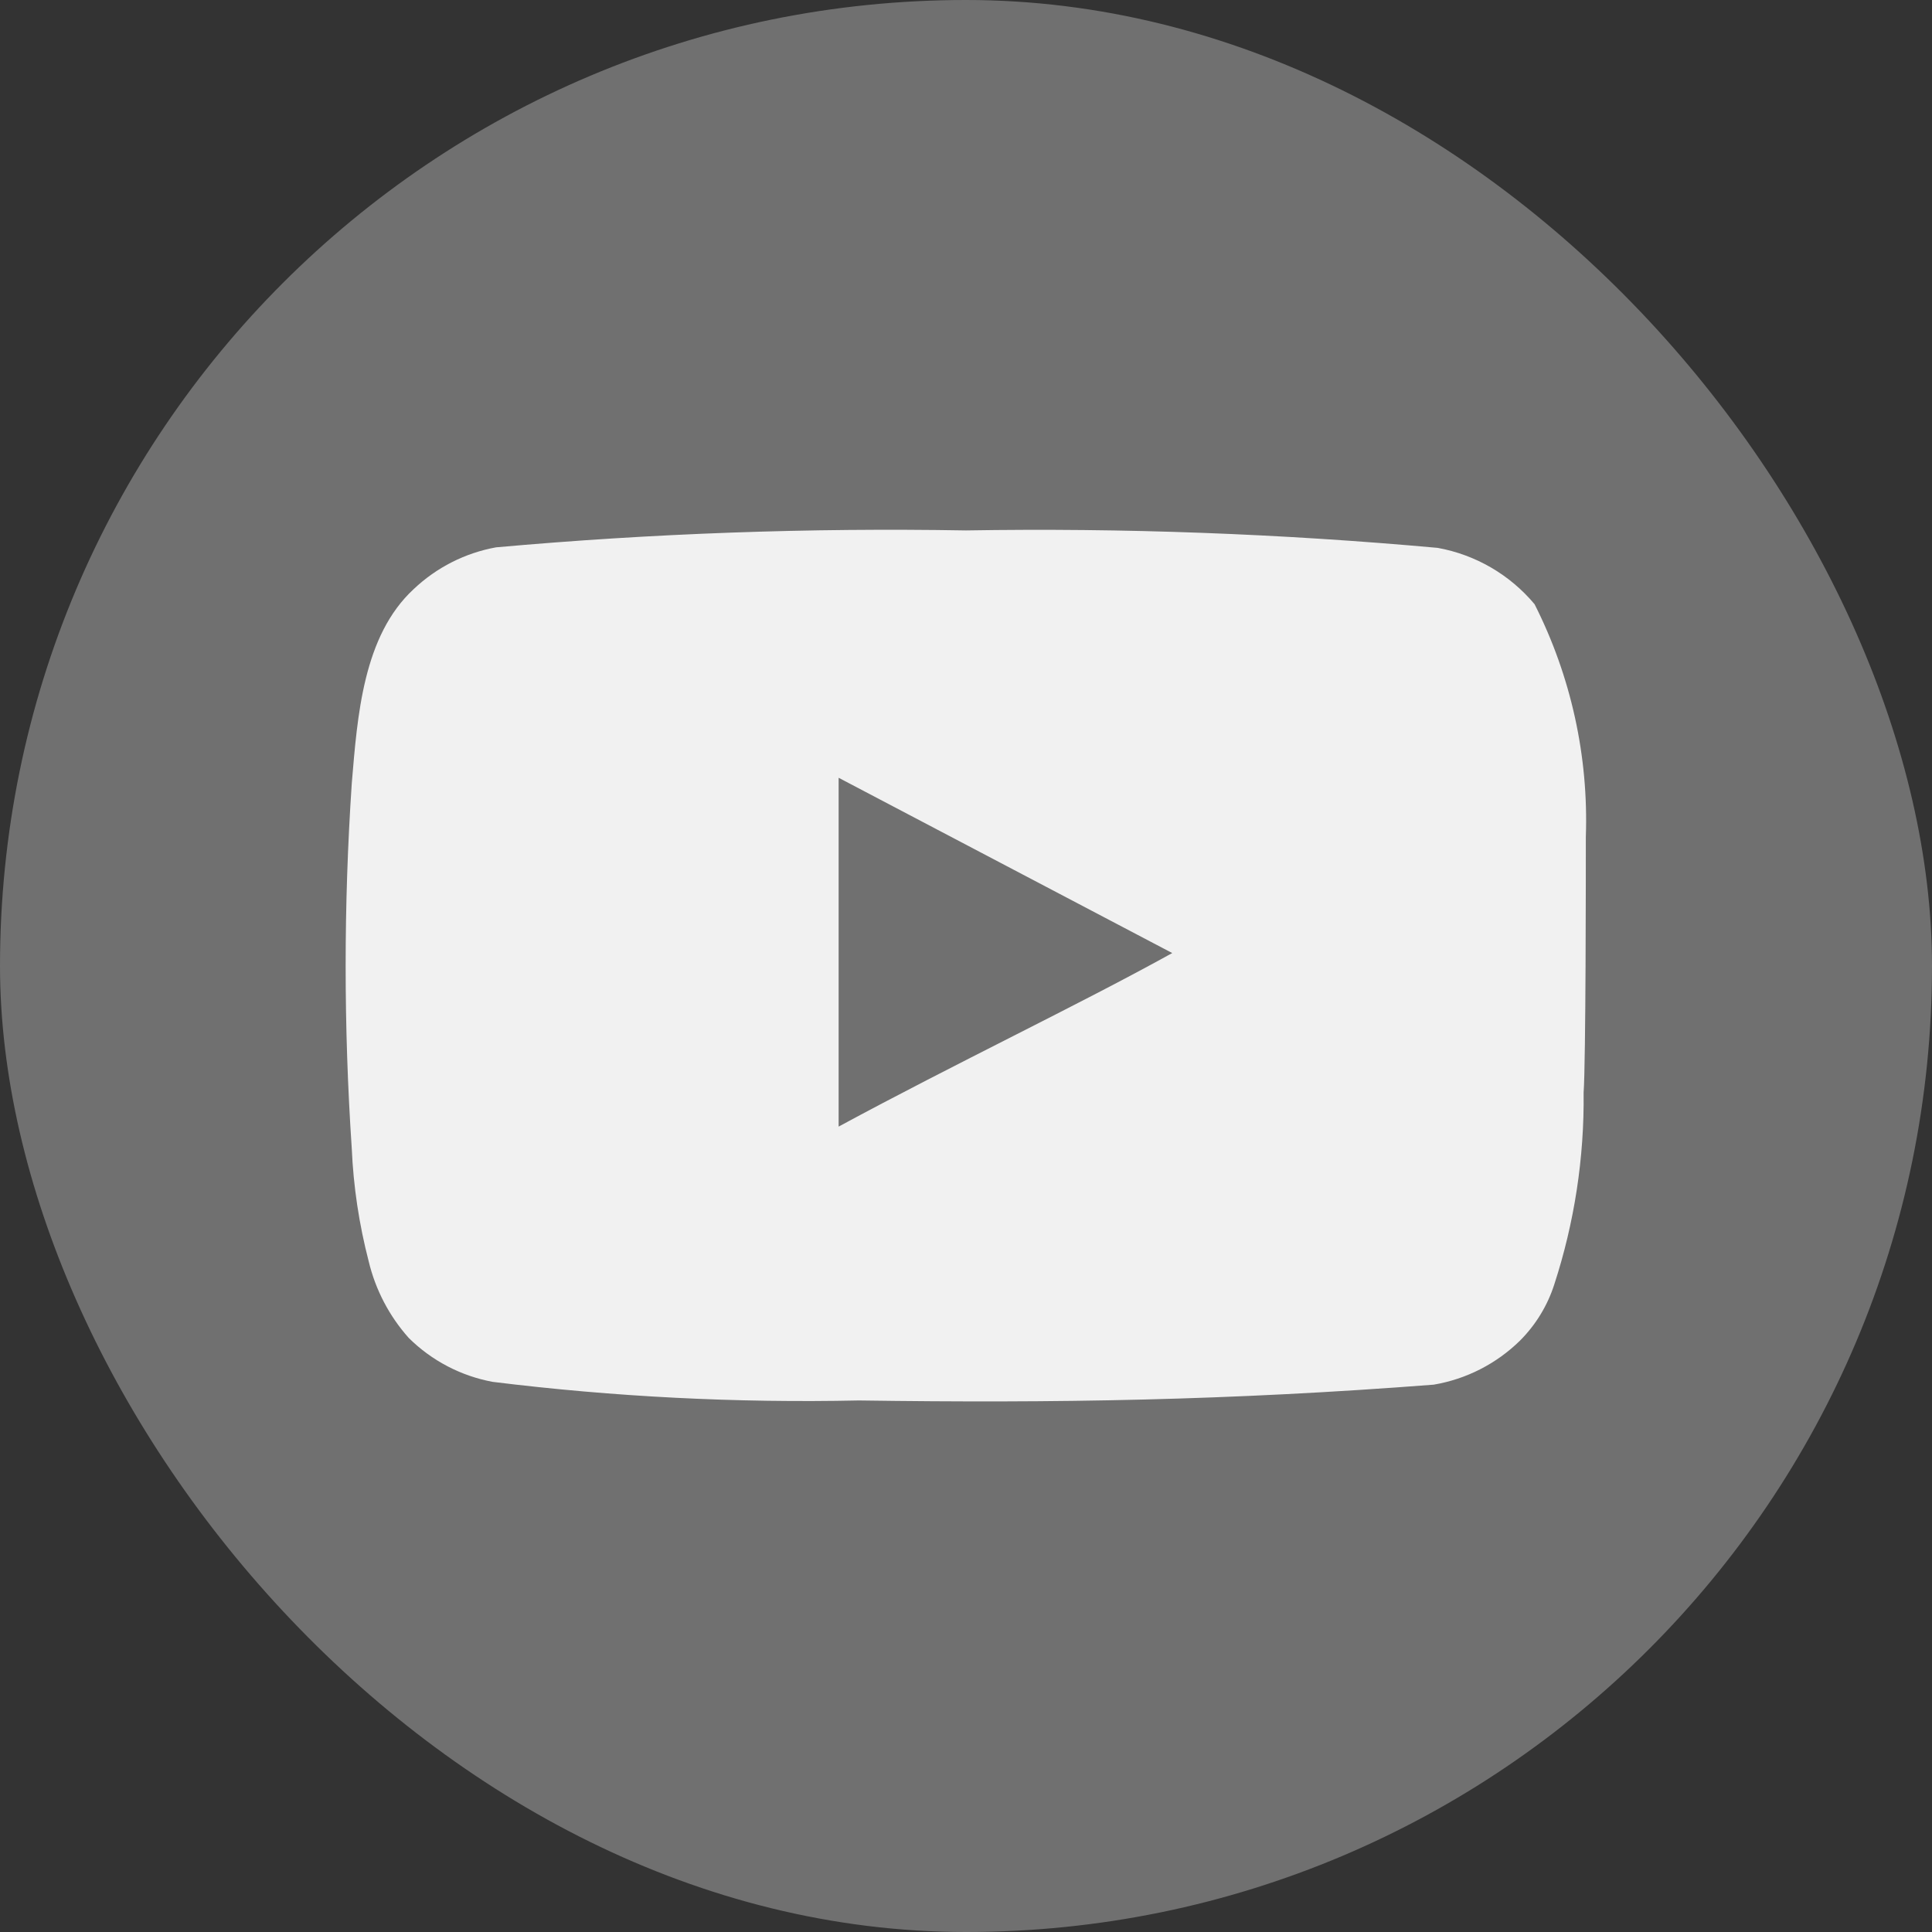
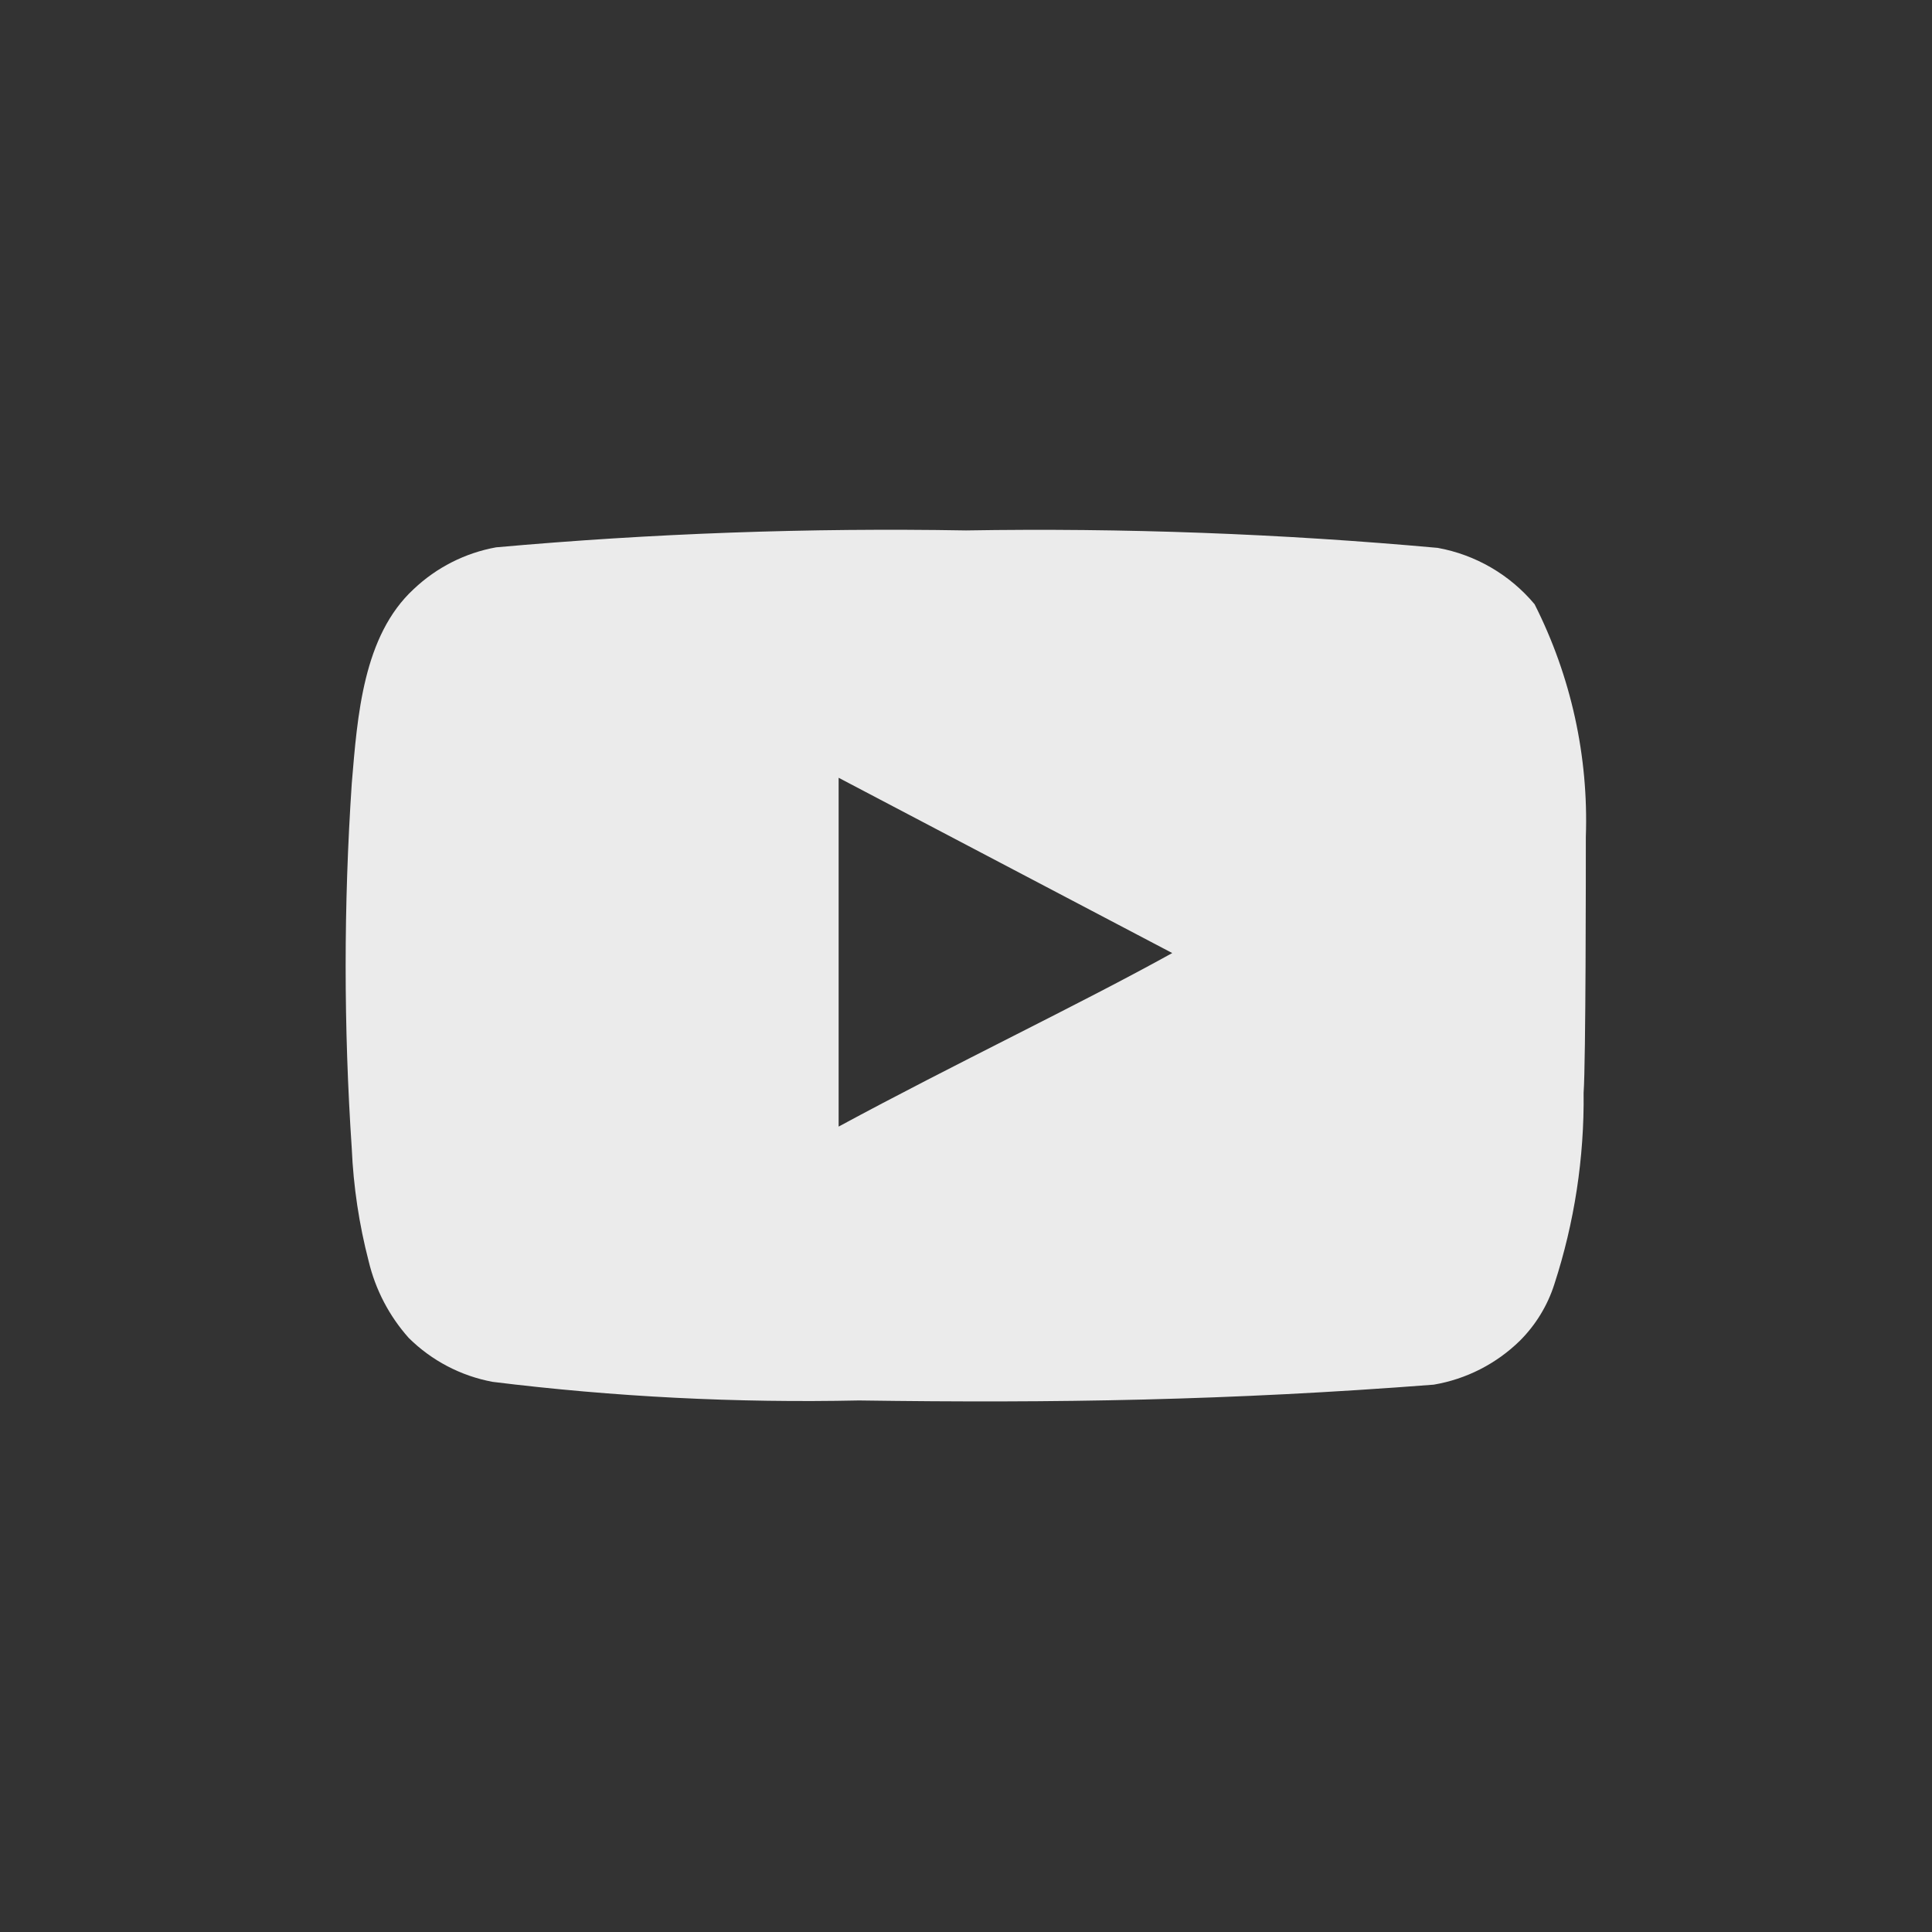
<svg xmlns="http://www.w3.org/2000/svg" width="40" height="40" viewBox="0 0 40 40" fill="none">
  <rect x="0" y="0" width="40" height="40" fill="#333333" stroke="none" />
-   <rect width="40" height="40" rx="20" fill="white" fill-opacity="0.3" />
  <path d="M32.833 17.328C32.891 15.658 32.526 14.001 31.772 12.51C31.26 11.898 30.55 11.485 29.765 11.343C26.519 11.049 23.259 10.928 20 10.982C16.753 10.926 13.505 11.042 10.27 11.332C9.631 11.448 9.039 11.748 8.567 12.195C7.517 13.163 7.4 14.82 7.283 16.22C7.114 18.737 7.114 21.263 7.283 23.78C7.317 24.568 7.435 25.35 7.633 26.113C7.774 26.703 8.059 27.248 8.462 27.7C8.937 28.171 9.543 28.488 10.2 28.61C12.715 28.921 15.25 29.049 17.783 28.995C21.867 29.053 25.448 28.995 29.683 28.668C30.357 28.554 30.98 28.236 31.468 27.758C31.795 27.431 32.039 27.032 32.18 26.592C32.597 25.311 32.802 23.971 32.787 22.625C32.833 21.972 32.833 18.028 32.833 17.328ZM17.363 23.325V16.103L24.27 19.732C22.333 20.805 19.778 22.018 17.363 23.325Z" fill="white" fill-opacity="0.9" />
</svg>